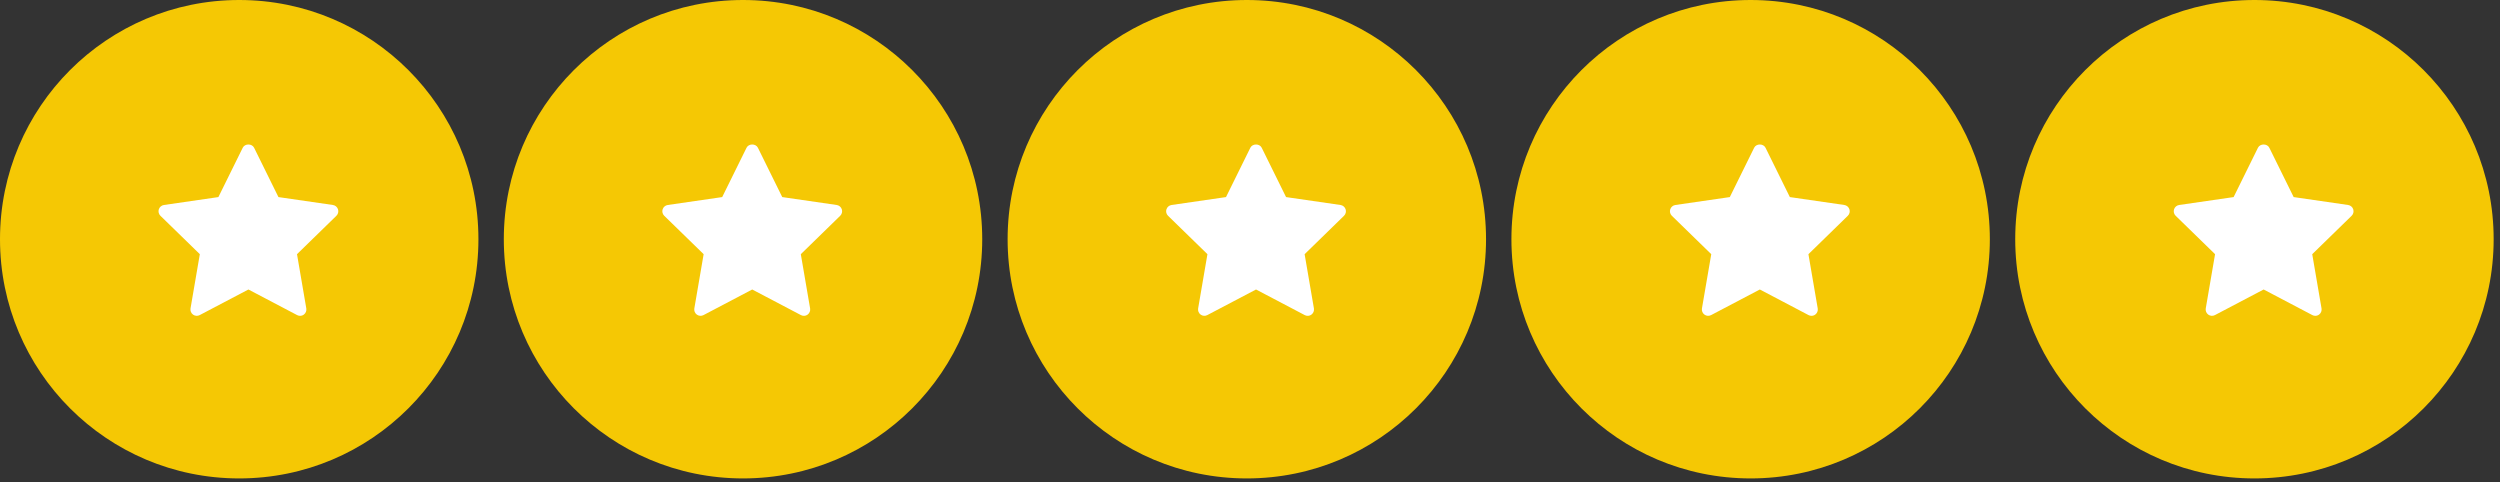
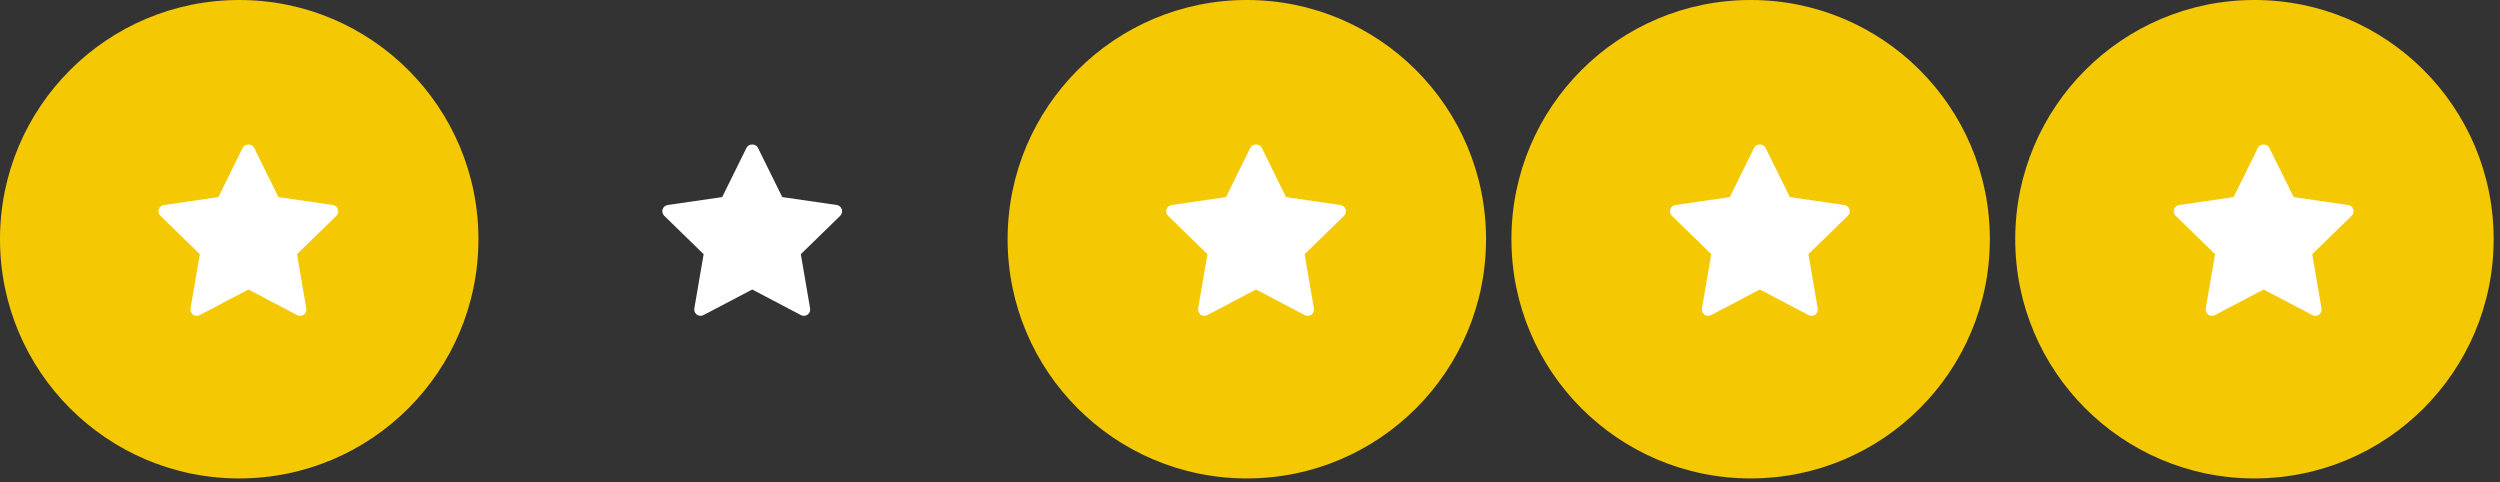
<svg xmlns="http://www.w3.org/2000/svg" width="197" height="38" viewBox="0 0 197 38" fill="none">
  <rect x="0" y="0" width="197" height="38" fill="#333333" stroke="none" />
  <circle cx="18.85" cy="18.85" r="18.85" fill="#F5C804" />
  <path d="M26.509 17.003L23.404 20.03L24.137 24.305C24.169 24.491 24.092 24.68 23.939 24.792C23.852 24.855 23.749 24.887 23.646 24.887C23.567 24.887 23.487 24.868 23.414 24.83L19.575 22.812L15.737 24.829C15.569 24.918 15.365 24.904 15.212 24.792C15.058 24.68 14.981 24.491 15.013 24.304L15.746 20.029L12.641 17.003C12.506 16.871 12.456 16.672 12.515 16.493C12.574 16.313 12.73 16.181 12.918 16.153L17.209 15.53L19.128 11.641C19.296 11.301 19.854 11.301 20.022 11.641L21.941 15.53L26.232 16.153C26.42 16.181 26.576 16.312 26.635 16.493C26.694 16.673 26.644 16.87 26.509 17.003Z" fill="white" />
-   <circle cx="58.55" cy="18.85" r="18.85" fill="#F5C804" />
  <path d="M66.209 17.003L63.104 20.03L63.837 24.305C63.869 24.491 63.792 24.68 63.639 24.792C63.552 24.855 63.449 24.887 63.346 24.887C63.267 24.887 63.187 24.868 63.114 24.83L59.275 22.812L55.437 24.829C55.269 24.918 55.065 24.904 54.912 24.792C54.758 24.68 54.681 24.491 54.713 24.304L55.447 20.029L52.341 17.003C52.206 16.871 52.156 16.672 52.215 16.493C52.274 16.313 52.43 16.181 52.618 16.153L56.909 15.53L58.828 11.641C58.996 11.301 59.554 11.301 59.722 11.641L61.641 15.53L65.932 16.153C66.12 16.181 66.276 16.312 66.335 16.493C66.394 16.673 66.344 16.87 66.209 17.003Z" fill="white" />
  <circle cx="98.25" cy="18.85" r="18.85" fill="#F5C804" />
  <g clip-path="url(#clip0_14_360)">
    <path d="M105.909 17.003L102.804 20.03L103.537 24.305C103.569 24.491 103.492 24.68 103.339 24.792C103.252 24.855 103.149 24.887 103.046 24.887C102.966 24.887 102.887 24.868 102.814 24.83L98.975 22.812L95.136 24.829C94.969 24.918 94.765 24.904 94.612 24.792C94.458 24.68 94.381 24.491 94.413 24.304L95.146 20.029L92.041 17.003C91.906 16.871 91.856 16.672 91.915 16.493C91.974 16.313 92.13 16.181 92.318 16.153L96.609 15.53L98.528 11.641C98.696 11.301 99.254 11.301 99.422 11.641L101.341 15.53L105.632 16.153C105.82 16.181 105.976 16.312 106.035 16.493C106.094 16.673 106.044 16.87 105.909 17.003Z" fill="white" />
  </g>
  <circle cx="137.95" cy="18.85" r="18.85" fill="#F5C804" />
  <path d="M145.609 17.003L142.504 20.03L143.237 24.305C143.269 24.491 143.192 24.68 143.039 24.792C142.952 24.855 142.849 24.887 142.746 24.887C142.667 24.887 142.587 24.868 142.514 24.83L138.675 22.812L134.837 24.829C134.669 24.918 134.465 24.904 134.312 24.792C134.158 24.68 134.082 24.491 134.113 24.304L134.847 20.029L131.741 17.003C131.606 16.871 131.556 16.672 131.615 16.493C131.674 16.313 131.83 16.181 132.018 16.153L136.309 15.53L138.228 11.641C138.396 11.301 138.954 11.301 139.122 11.641L141.041 15.53L145.332 16.153C145.52 16.181 145.676 16.312 145.735 16.493C145.794 16.673 145.744 16.87 145.609 17.003Z" fill="white" />
  <circle cx="177.65" cy="18.85" r="18.85" fill="#F5C804" />
  <path d="M185.309 17.003L182.204 20.03L182.937 24.305C182.969 24.491 182.892 24.68 182.739 24.792C182.652 24.855 182.549 24.887 182.446 24.887C182.367 24.887 182.287 24.868 182.214 24.83L178.375 22.812L174.537 24.829C174.369 24.918 174.165 24.904 174.012 24.792C173.858 24.68 173.781 24.491 173.813 24.304L174.547 20.029L171.441 17.003C171.306 16.871 171.256 16.672 171.315 16.493C171.374 16.313 171.53 16.181 171.718 16.153L176.009 15.53L177.928 11.641C178.096 11.301 178.654 11.301 178.822 11.641L180.741 15.53L185.032 16.153C185.22 16.181 185.376 16.312 185.435 16.493C185.494 16.673 185.444 16.87 185.309 17.003Z" fill="white" />
  <defs>
    <clipPath id="clip0_14_360">
      <rect width="15.95" height="15.95" fill="white" transform="translate(91 10.15)" />
    </clipPath>
  </defs>
</svg>